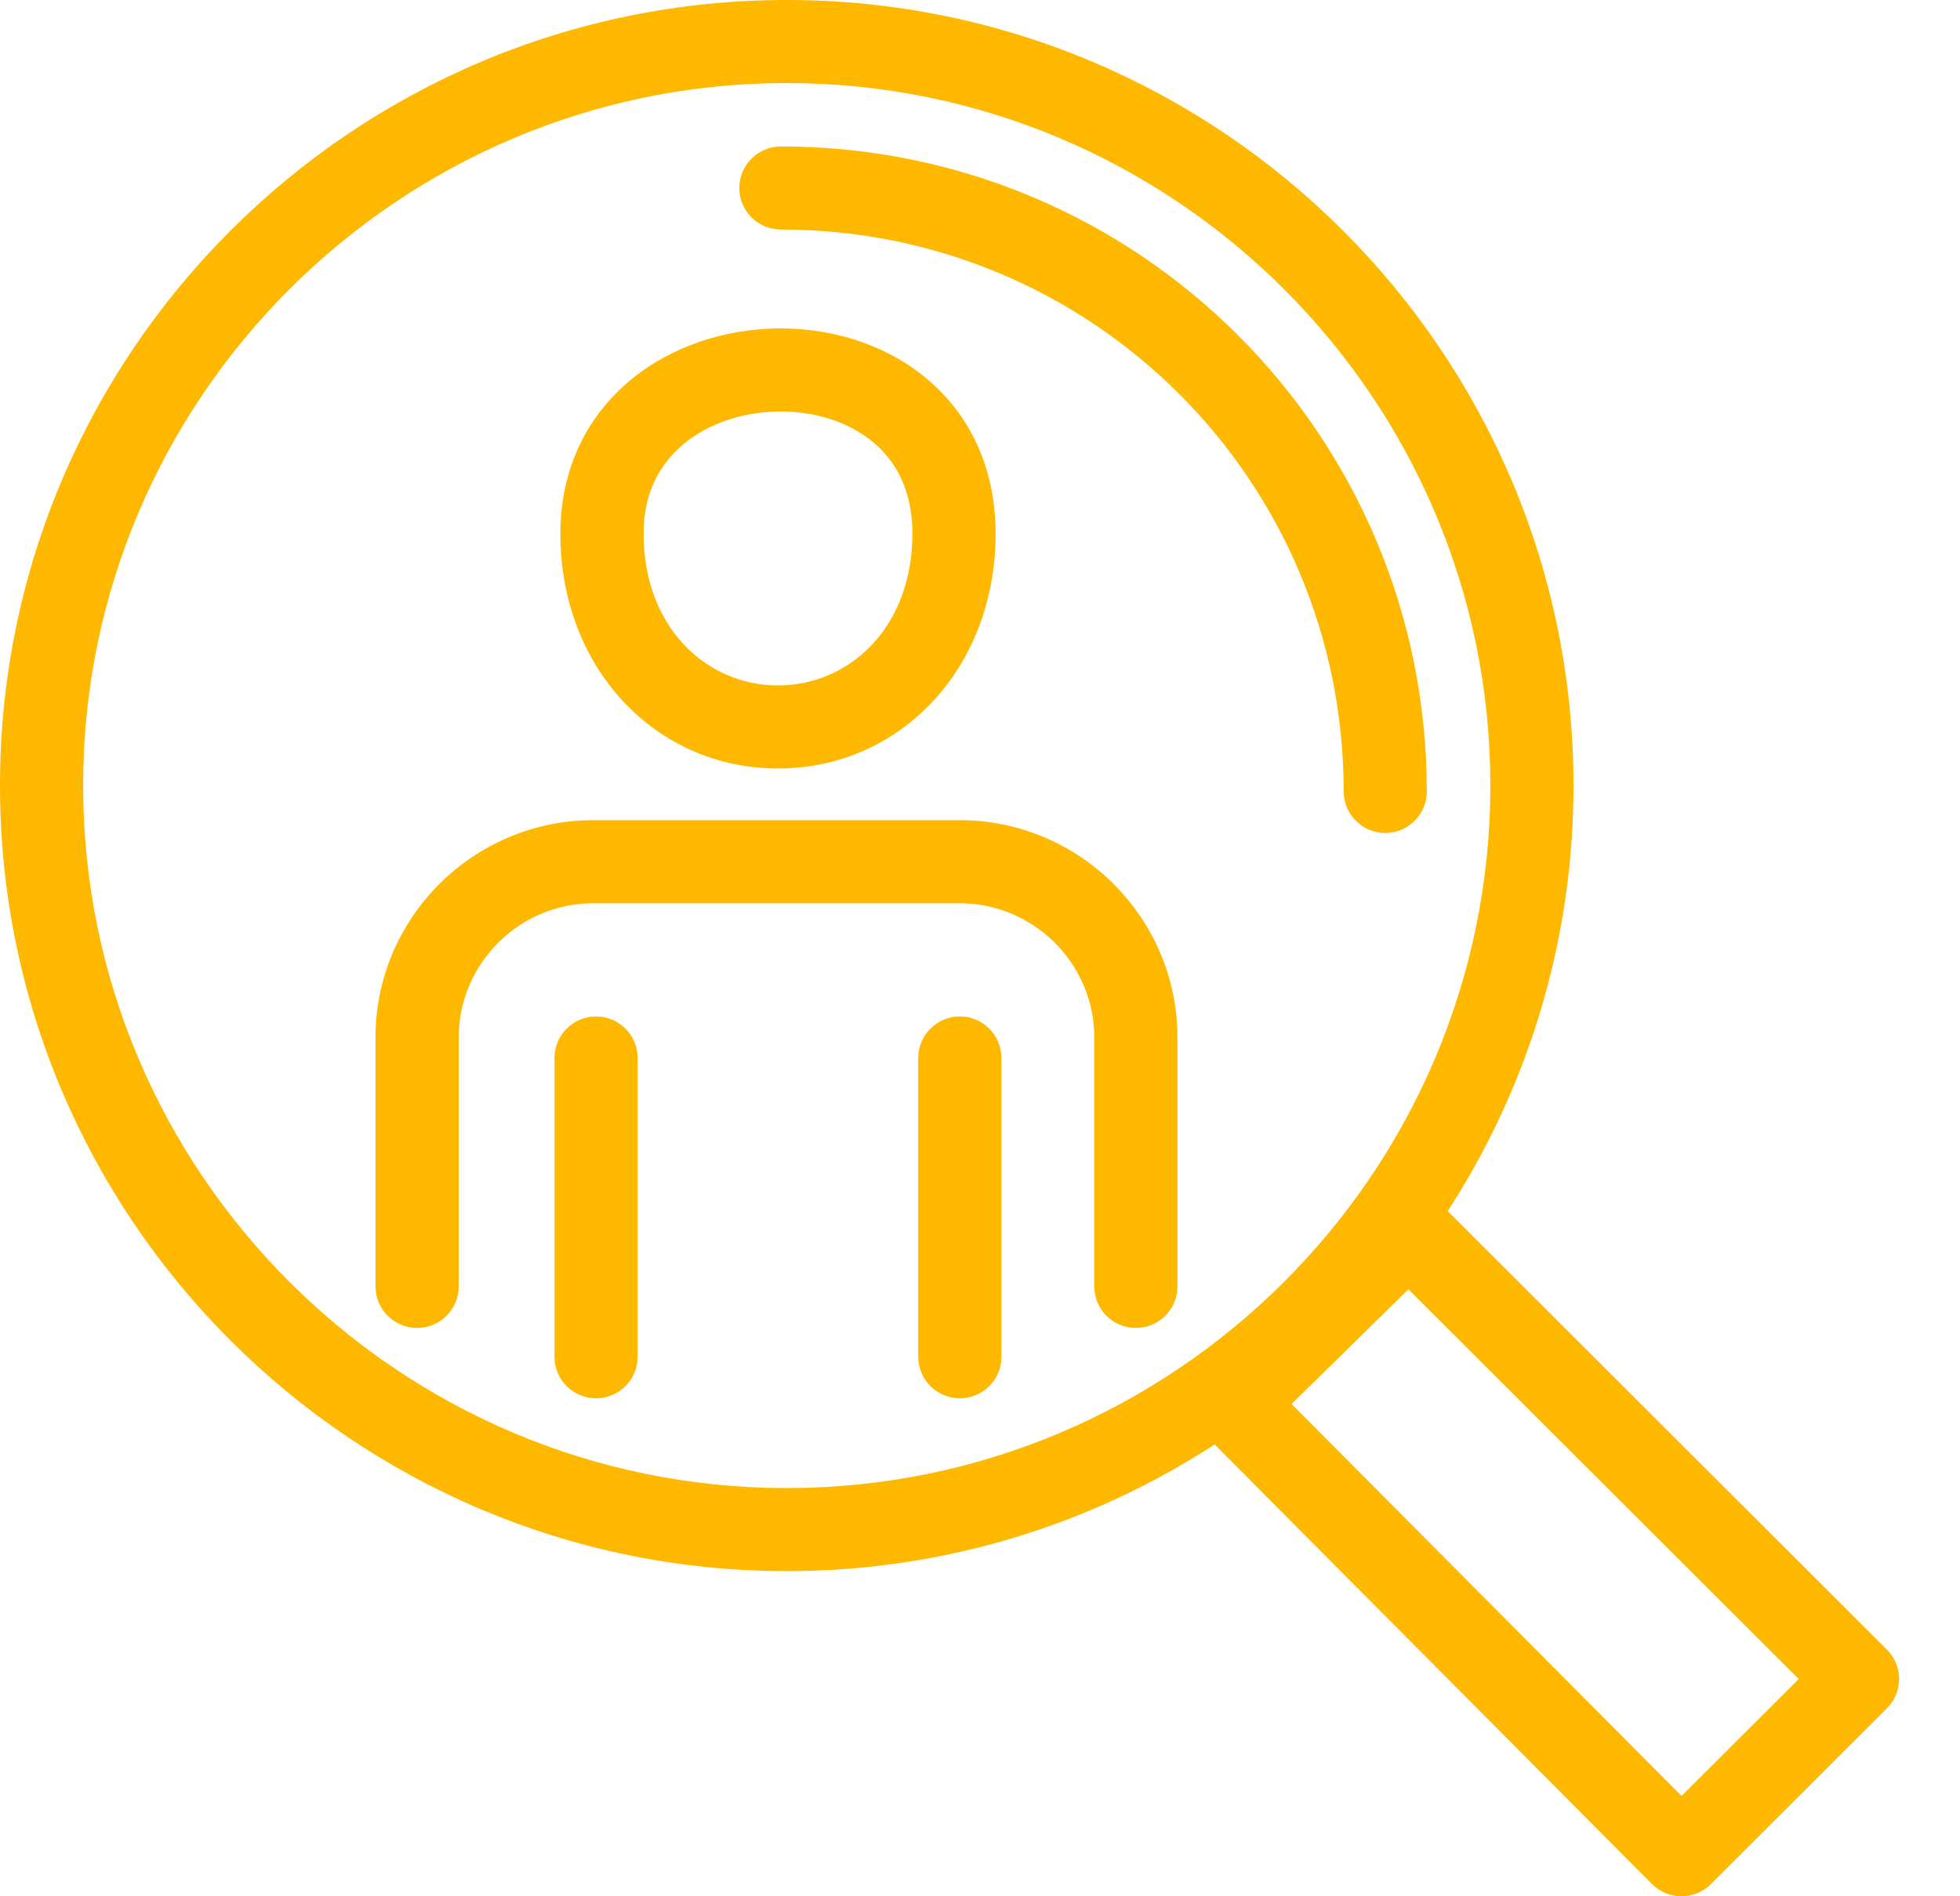
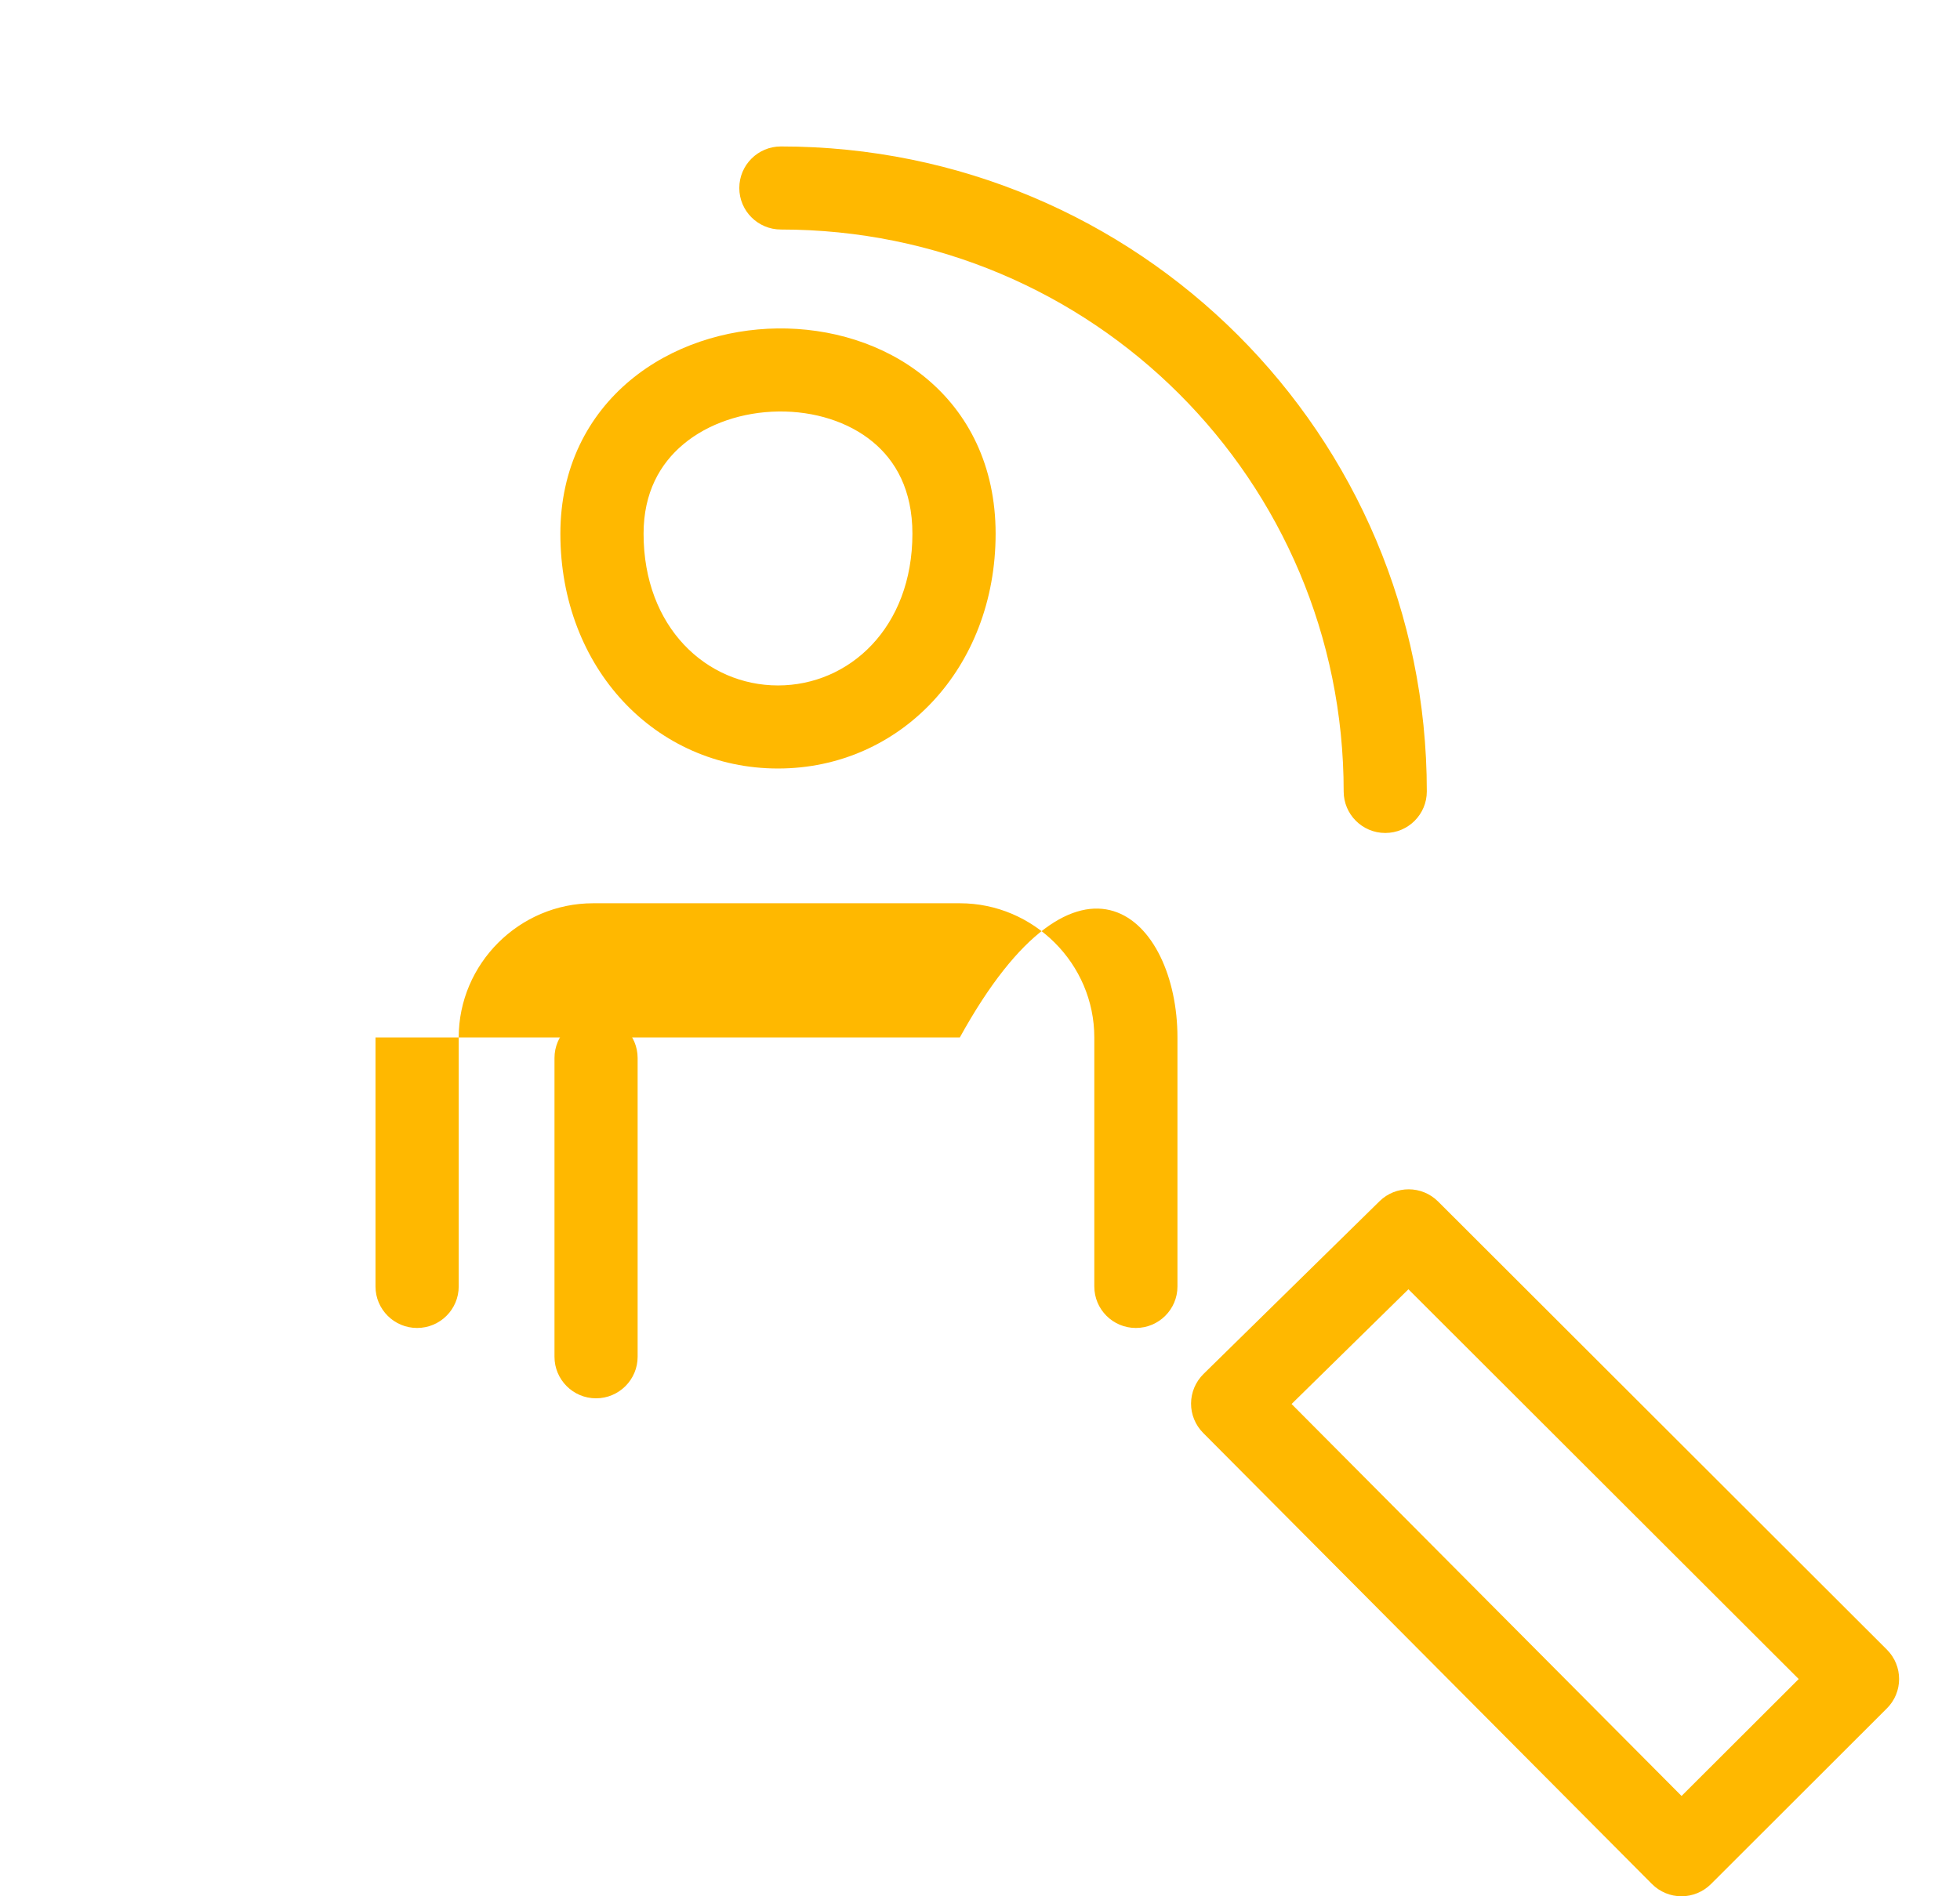
<svg xmlns="http://www.w3.org/2000/svg" width="31" height="30" viewBox="0 0 31 30" fill="none">
  <path fill-rule="evenodd" clip-rule="evenodd" d="M21.819 19.004C22.076 18.751 22.489 18.753 22.745 19.008L29.844 26.098C30.101 26.355 30.101 26.771 29.844 27.027L27.06 29.808C26.936 29.931 26.769 30 26.594 30C26.419 30 26.252 29.93 26.128 29.806L19.029 22.669C18.906 22.545 18.837 22.377 18.838 22.203C18.839 22.028 18.91 21.861 19.034 21.738L21.819 19.004ZM20.428 22.212L26.596 28.413L28.449 26.563L22.276 20.397L20.428 22.212Z" fill="#FFB800" />
-   <path fill-rule="evenodd" clip-rule="evenodd" d="M12.444 1.314C6.311 1.314 1.315 6.303 1.315 12.428C1.315 18.553 6.311 23.542 12.444 23.542C18.576 23.542 23.572 18.553 23.572 12.428C23.572 6.303 18.576 1.314 12.444 1.314ZM0 12.428C0 5.577 5.584 0 12.444 0C19.303 0 24.887 5.577 24.887 12.428C24.887 19.279 19.303 24.856 12.444 24.856C5.584 24.856 0 19.279 0 12.428Z" fill="#FFB800" />
  <path fill-rule="evenodd" clip-rule="evenodd" d="M11.693 2.974C11.693 2.611 11.988 2.317 12.351 2.317C18.004 2.317 22.567 6.875 22.567 12.521C22.567 12.883 22.273 13.178 21.91 13.178C21.546 13.178 21.252 12.883 21.252 12.521C21.252 7.6 17.277 3.631 12.351 3.631C11.988 3.631 11.693 3.337 11.693 2.974Z" fill="#FFB800" />
  <path fill-rule="evenodd" clip-rule="evenodd" d="M14.637 5.974C15.315 6.531 15.747 7.371 15.747 8.443C15.747 10.571 14.24 12.158 12.305 12.158C10.37 12.158 8.863 10.571 8.863 8.443C8.863 7.397 9.301 6.571 9.97 6.015C10.625 5.471 11.473 5.207 12.297 5.196C13.121 5.186 13.976 5.43 14.637 5.974ZM10.812 7.025C10.437 7.337 10.179 7.796 10.179 8.443C10.179 9.929 11.178 10.844 12.305 10.844C13.432 10.844 14.431 9.929 14.431 8.443C14.431 7.753 14.167 7.289 13.801 6.988C13.418 6.673 12.881 6.503 12.313 6.51C11.745 6.517 11.201 6.701 10.812 7.025Z" fill="#FFB800" />
-   <path fill-rule="evenodd" clip-rule="evenodd" d="M9.381 14.29C8.213 14.29 7.255 15.247 7.255 16.413V20.353C7.255 20.715 6.96 21.009 6.597 21.009C6.234 21.009 5.939 20.715 5.939 20.353V16.413C5.939 14.521 7.487 12.976 9.381 12.976H15.181C17.076 12.976 18.623 14.521 18.623 16.413V20.353C18.623 20.715 18.328 21.009 17.965 21.009C17.602 21.009 17.308 20.715 17.308 20.353V16.413C17.308 15.247 16.349 14.29 15.181 14.29H9.381Z" fill="#FFB800" />
+   <path fill-rule="evenodd" clip-rule="evenodd" d="M9.381 14.29C8.213 14.29 7.255 15.247 7.255 16.413V20.353C7.255 20.715 6.96 21.009 6.597 21.009C6.234 21.009 5.939 20.715 5.939 20.353V16.413H15.181C17.076 12.976 18.623 14.521 18.623 16.413V20.353C18.623 20.715 18.328 21.009 17.965 21.009C17.602 21.009 17.308 20.715 17.308 20.353V16.413C17.308 15.247 16.349 14.29 15.181 14.29H9.381Z" fill="#FFB800" />
  <path fill-rule="evenodd" clip-rule="evenodd" d="M9.427 16.081C9.79 16.081 10.085 16.375 10.085 16.738V21.465C10.085 21.827 9.79 22.122 9.427 22.122C9.064 22.122 8.77 21.827 8.77 21.465V16.738C8.77 16.375 9.064 16.081 9.427 16.081Z" fill="#FFB800" />
-   <path fill-rule="evenodd" clip-rule="evenodd" d="M15.181 16.081C15.544 16.081 15.839 16.375 15.839 16.738V21.465C15.839 21.827 15.544 22.122 15.181 22.122C14.818 22.122 14.523 21.827 14.523 21.465V16.738C14.523 16.375 14.818 16.081 15.181 16.081Z" fill="#FFB800" />
</svg>